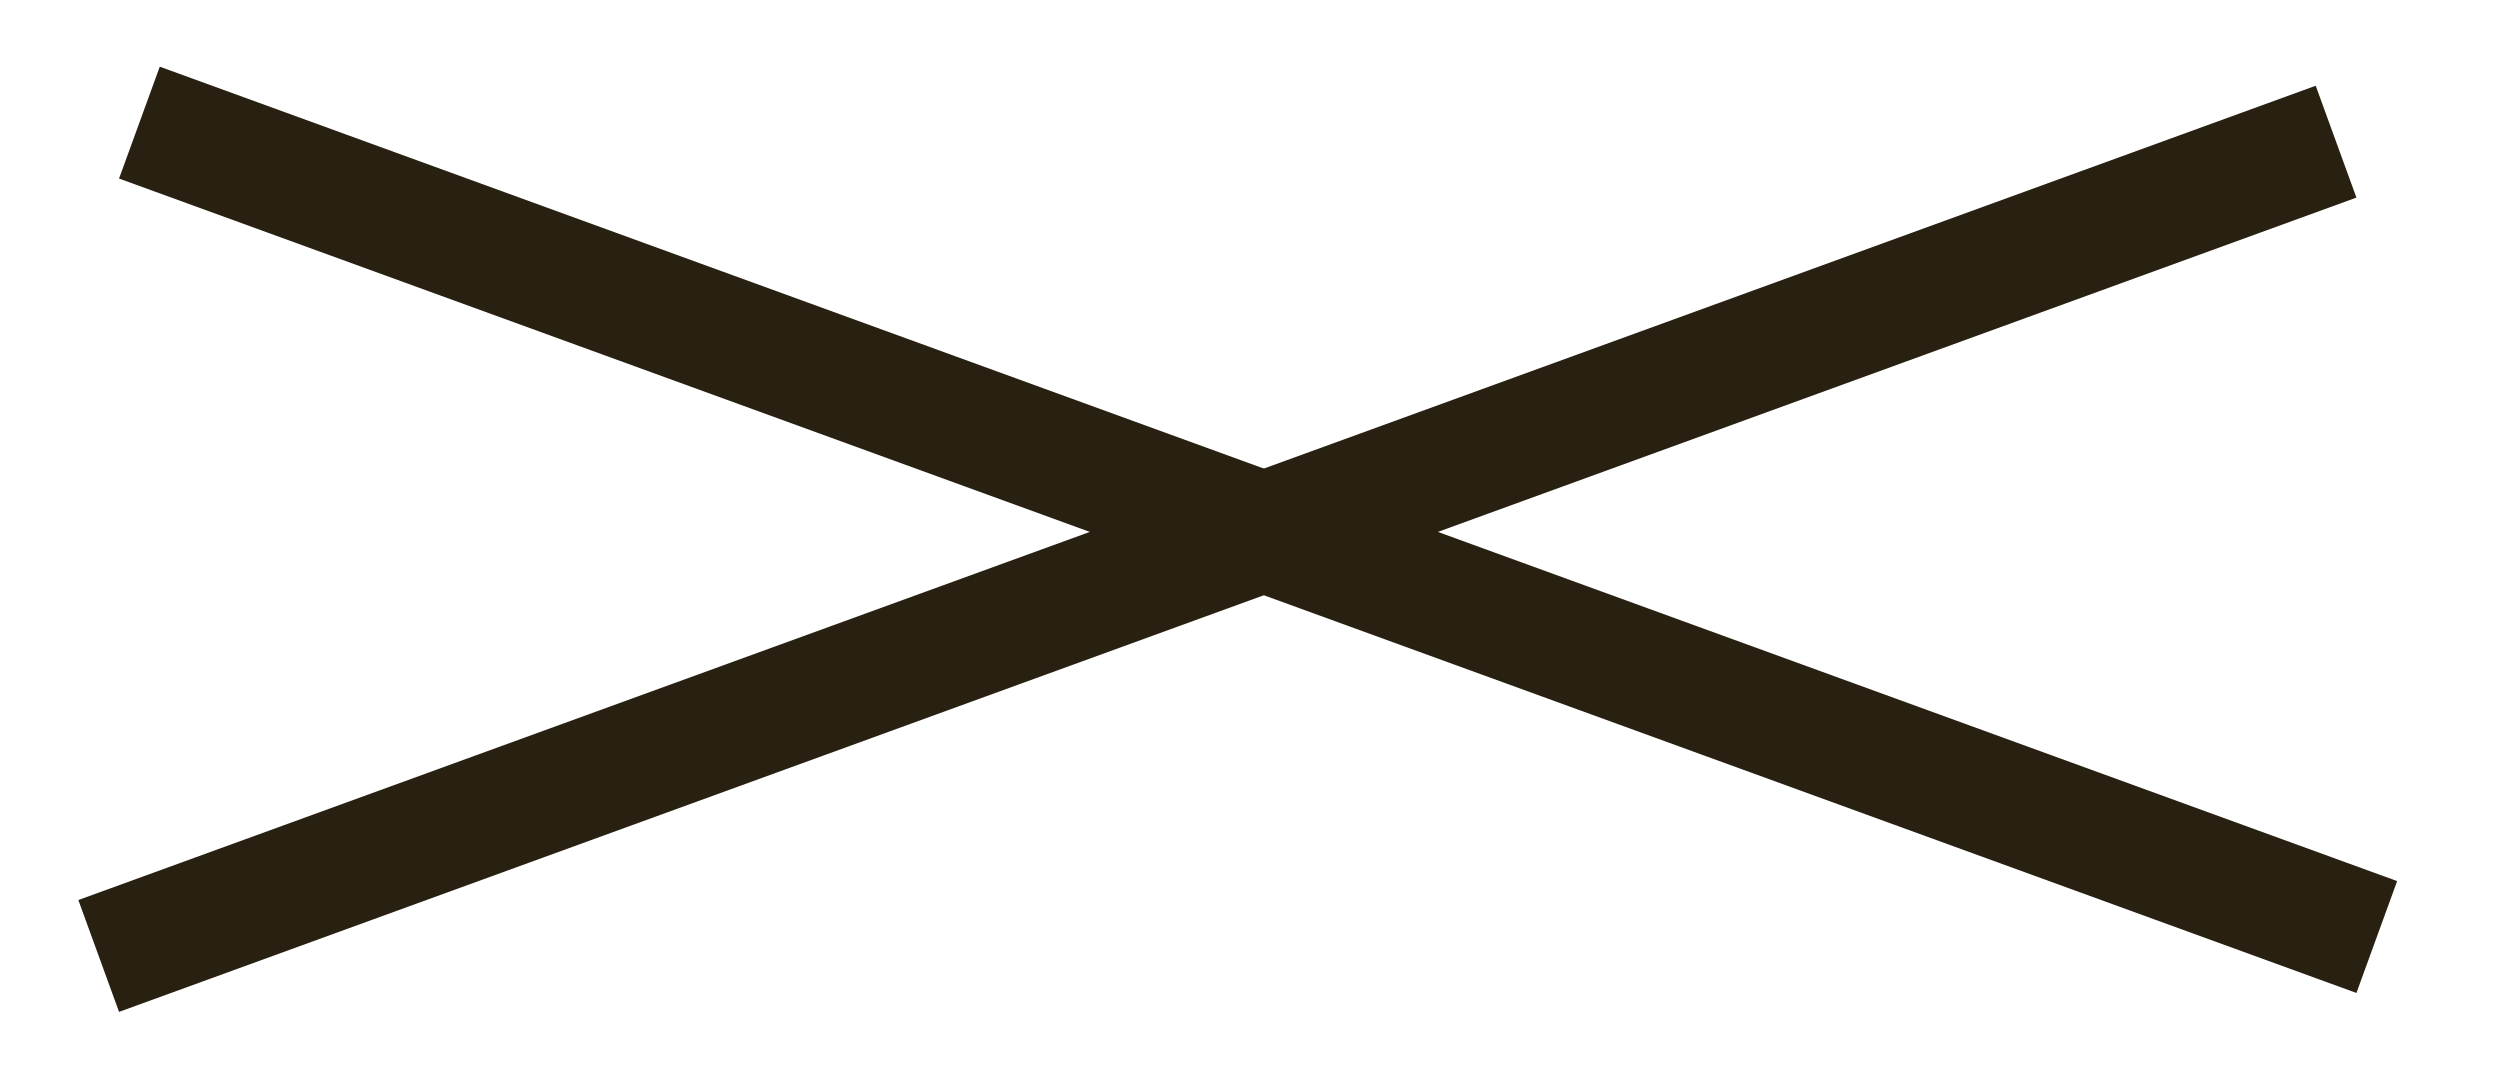
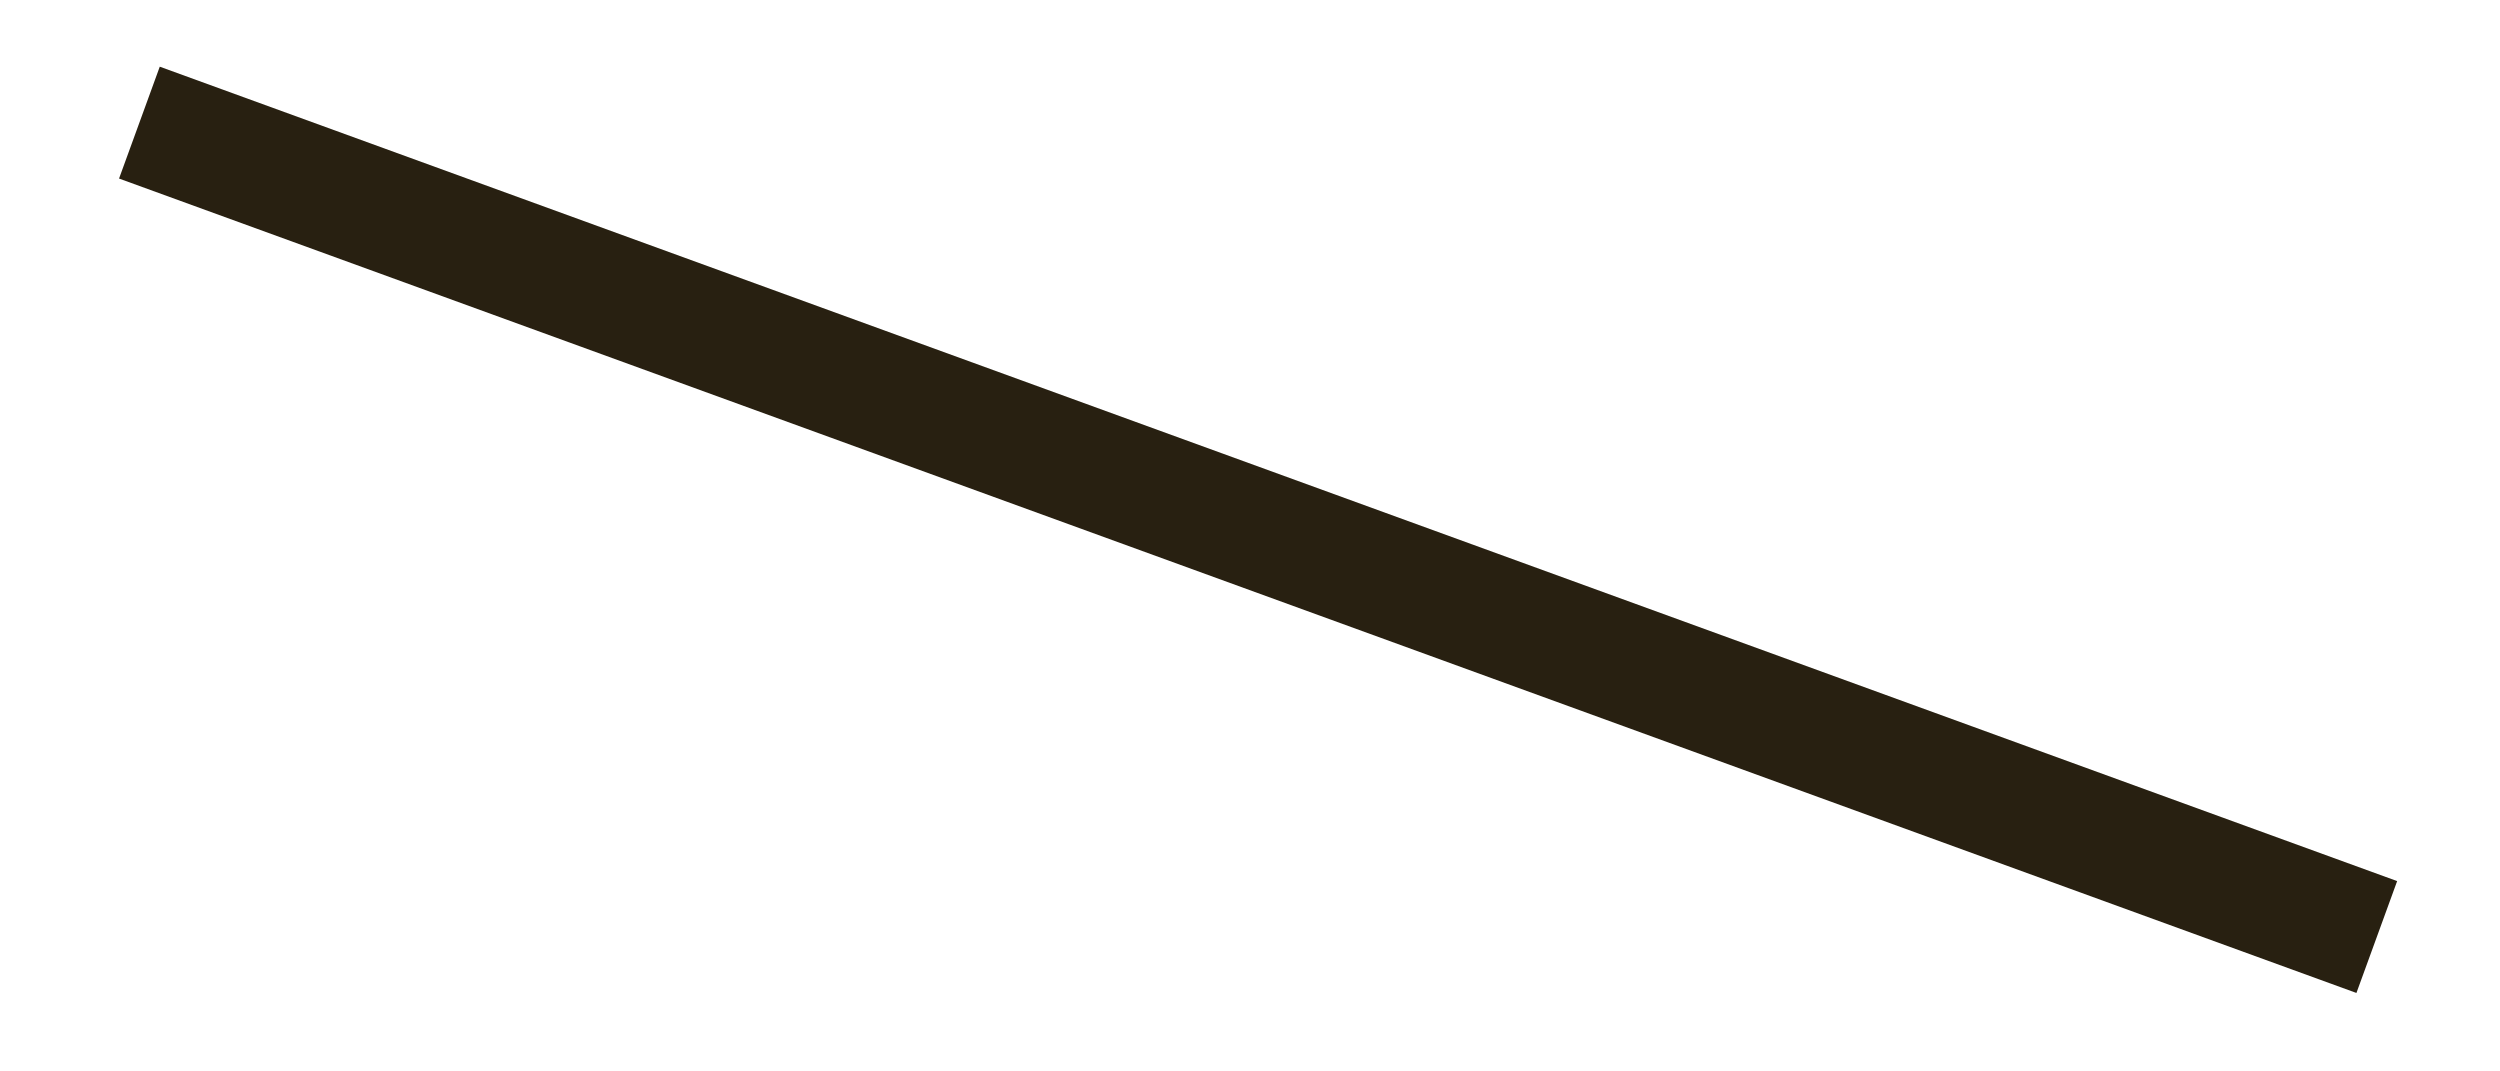
<svg xmlns="http://www.w3.org/2000/svg" fill="none" viewBox="0 0 21 9" height="9" width="21">
-   <line stroke="#282011" y2="1.19" x2="19.623" y1="8.03" x1="0.829" />
  <line stroke="#282011" y2="7.871" x2="19.965" y1="1.03" x1="1.171" />
</svg>